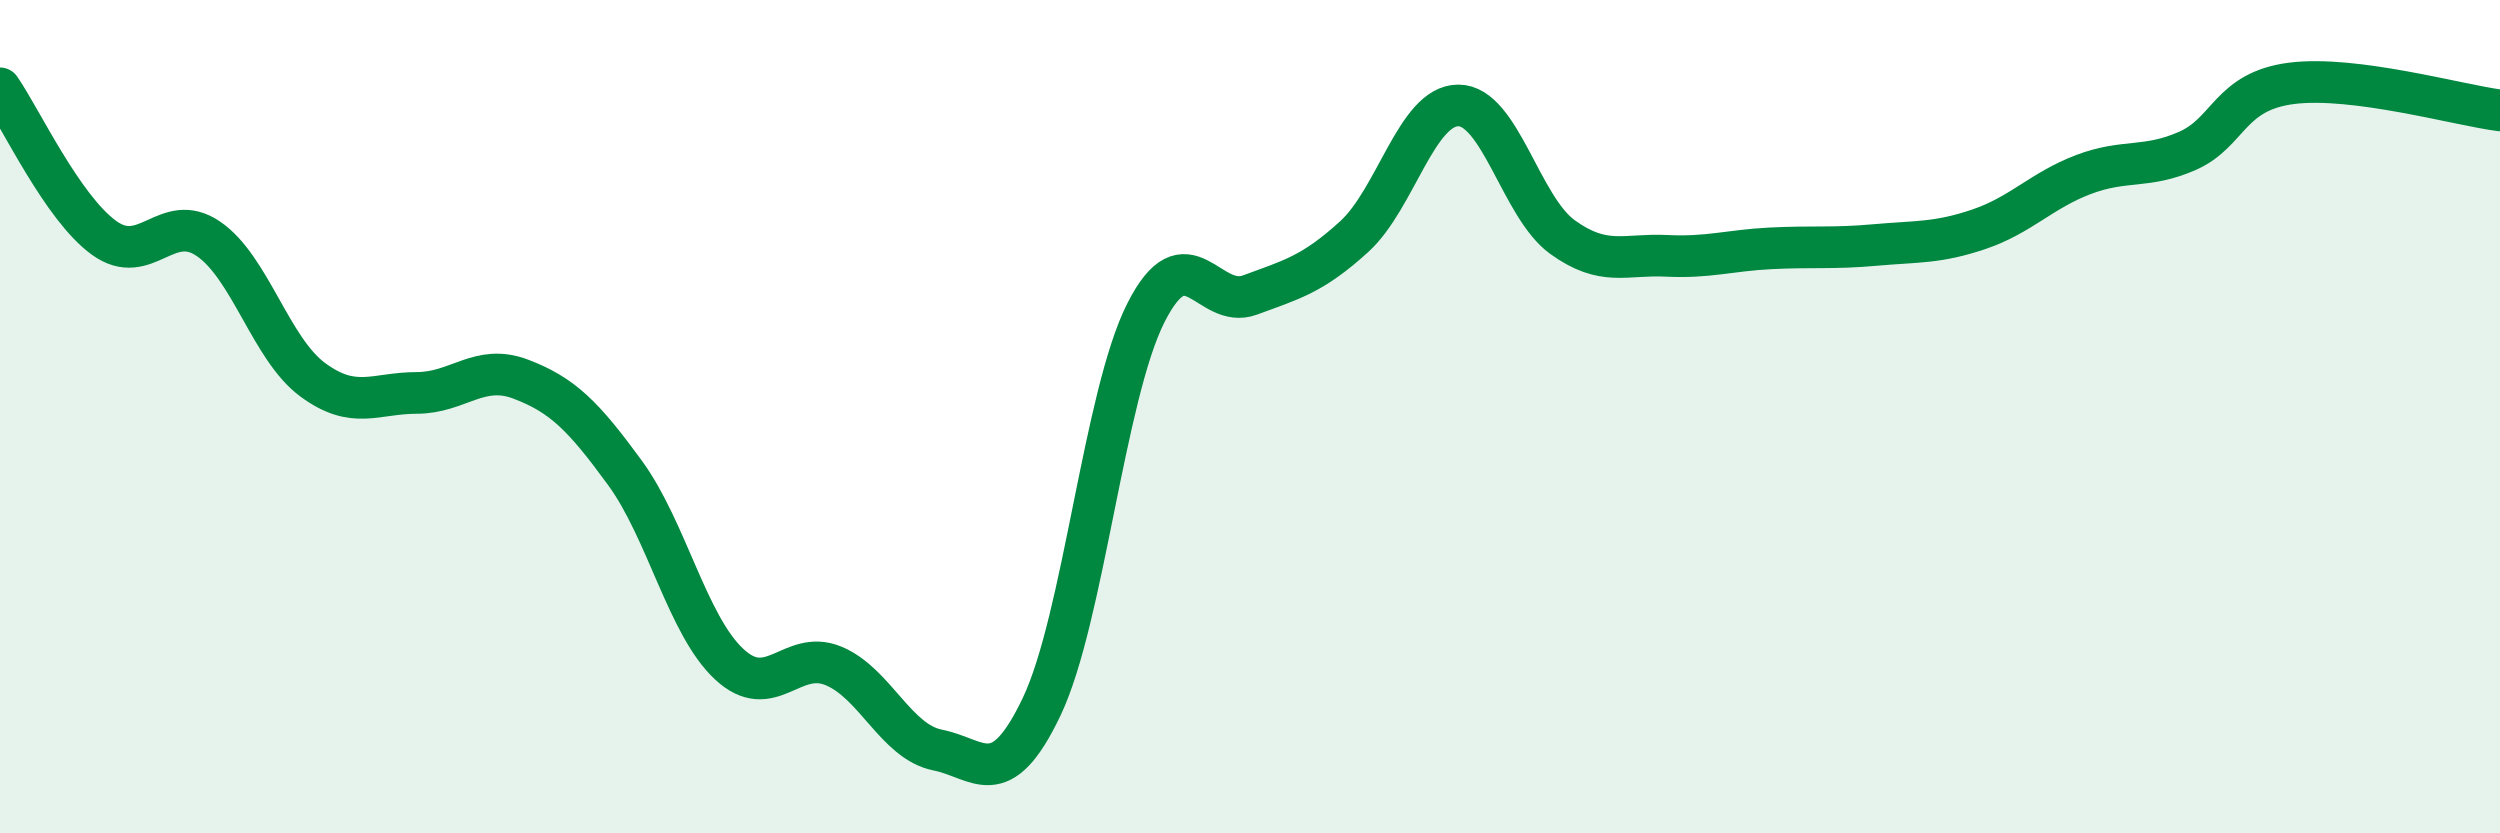
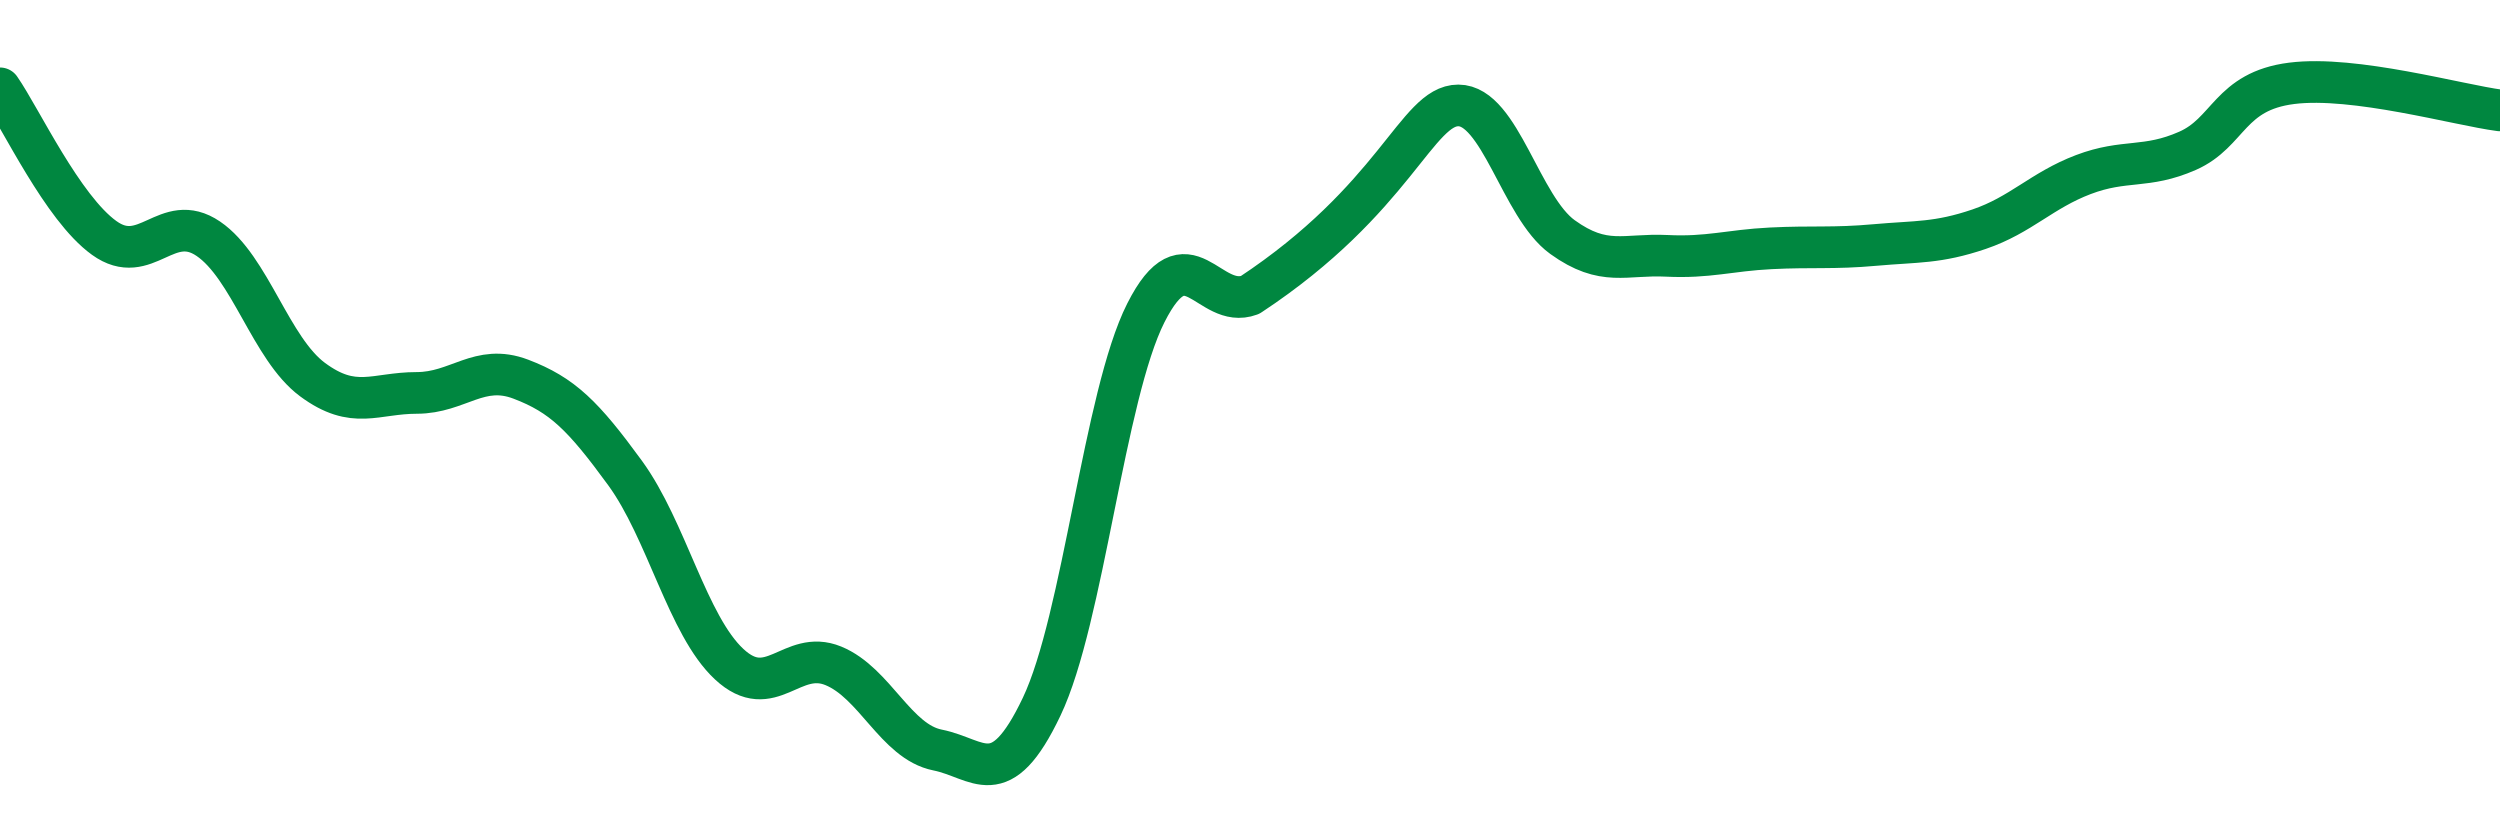
<svg xmlns="http://www.w3.org/2000/svg" width="60" height="20" viewBox="0 0 60 20">
-   <path d="M 0,2.12 C 0.5,2.84 1.5,4.99 2.5,5.71 C 3.5,6.43 4,5.05 5,5.73 C 6,6.41 6.5,8.37 7.5,9.11 C 8.5,9.85 9,9.43 10,9.43 C 11,9.43 11.5,8.72 12.5,9.1 C 13.5,9.48 14,9.98 15,11.35 C 16,12.72 16.5,15.01 17.5,15.94 C 18.5,16.87 19,15.57 20,15.98 C 21,16.39 21.5,17.8 22.5,18 C 23.5,18.2 24,19.06 25,16.96 C 26,14.86 26.5,9.49 27.5,7.51 C 28.5,5.53 29,7.45 30,7.08 C 31,6.71 31.5,6.59 32.5,5.68 C 33.5,4.77 34,2.53 35,2.53 C 36,2.53 36.5,4.97 37.5,5.69 C 38.5,6.41 39,6.09 40,6.14 C 41,6.19 41.5,6.01 42.5,5.96 C 43.5,5.91 44,5.97 45,5.88 C 46,5.79 46.5,5.84 47.5,5.5 C 48.5,5.16 49,4.57 50,4.19 C 51,3.81 51.5,4.06 52.5,3.62 C 53.5,3.18 53.5,2.19 55,2 C 56.5,1.81 59,2.52 60,2.65L60 20L0 20Z" fill="#008740" opacity="0.1" stroke-linecap="round" stroke-linejoin="round" />
-   <path d="M 0,2.12 C 0.5,2.84 1.5,4.99 2.5,5.71 C 3.5,6.43 4,5.05 5,5.73 C 6,6.41 6.5,8.37 7.5,9.11 C 8.5,9.85 9,9.43 10,9.43 C 11,9.43 11.5,8.72 12.5,9.1 C 13.5,9.48 14,9.98 15,11.35 C 16,12.72 16.5,15.01 17.5,15.94 C 18.5,16.87 19,15.57 20,15.98 C 21,16.39 21.5,17.8 22.5,18 C 23.5,18.2 24,19.06 25,16.96 C 26,14.86 26.5,9.49 27.5,7.51 C 28.5,5.53 29,7.45 30,7.08 C 31,6.71 31.5,6.59 32.5,5.68 C 33.5,4.77 34,2.53 35,2.53 C 36,2.53 36.5,4.97 37.5,5.69 C 38.5,6.41 39,6.09 40,6.14 C 41,6.19 41.5,6.01 42.5,5.96 C 43.5,5.91 44,5.97 45,5.88 C 46,5.79 46.5,5.84 47.5,5.5 C 48.5,5.16 49,4.57 50,4.19 C 51,3.81 51.5,4.06 52.5,3.62 C 53.5,3.18 53.5,2.19 55,2 C 56.5,1.81 59,2.52 60,2.65" stroke="#008740" stroke-width="1" fill="none" stroke-linecap="round" stroke-linejoin="round" />
+   <path d="M 0,2.12 C 0.5,2.84 1.5,4.99 2.5,5.71 C 3.5,6.43 4,5.05 5,5.73 C 6,6.41 6.5,8.37 7.5,9.11 C 8.5,9.85 9,9.43 10,9.43 C 11,9.43 11.5,8.72 12.5,9.1 C 13.5,9.48 14,9.98 15,11.35 C 16,12.72 16.5,15.01 17.5,15.94 C 18.5,16.87 19,15.57 20,15.98 C 21,16.39 21.5,17.8 22.5,18 C 23.5,18.2 24,19.06 25,16.96 C 26,14.86 26.5,9.49 27.5,7.51 C 28.5,5.53 29,7.45 30,7.08 C 33.5,4.77 34,2.53 35,2.53 C 36,2.53 36.5,4.97 37.5,5.69 C 38.5,6.41 39,6.09 40,6.14 C 41,6.19 41.5,6.01 42.5,5.96 C 43.5,5.91 44,5.97 45,5.88 C 46,5.79 46.5,5.84 47.5,5.5 C 48.5,5.16 49,4.57 50,4.19 C 51,3.81 51.5,4.06 52.5,3.62 C 53.5,3.18 53.5,2.19 55,2 C 56.5,1.81 59,2.52 60,2.65" stroke="#008740" stroke-width="1" fill="none" stroke-linecap="round" stroke-linejoin="round" />
</svg>